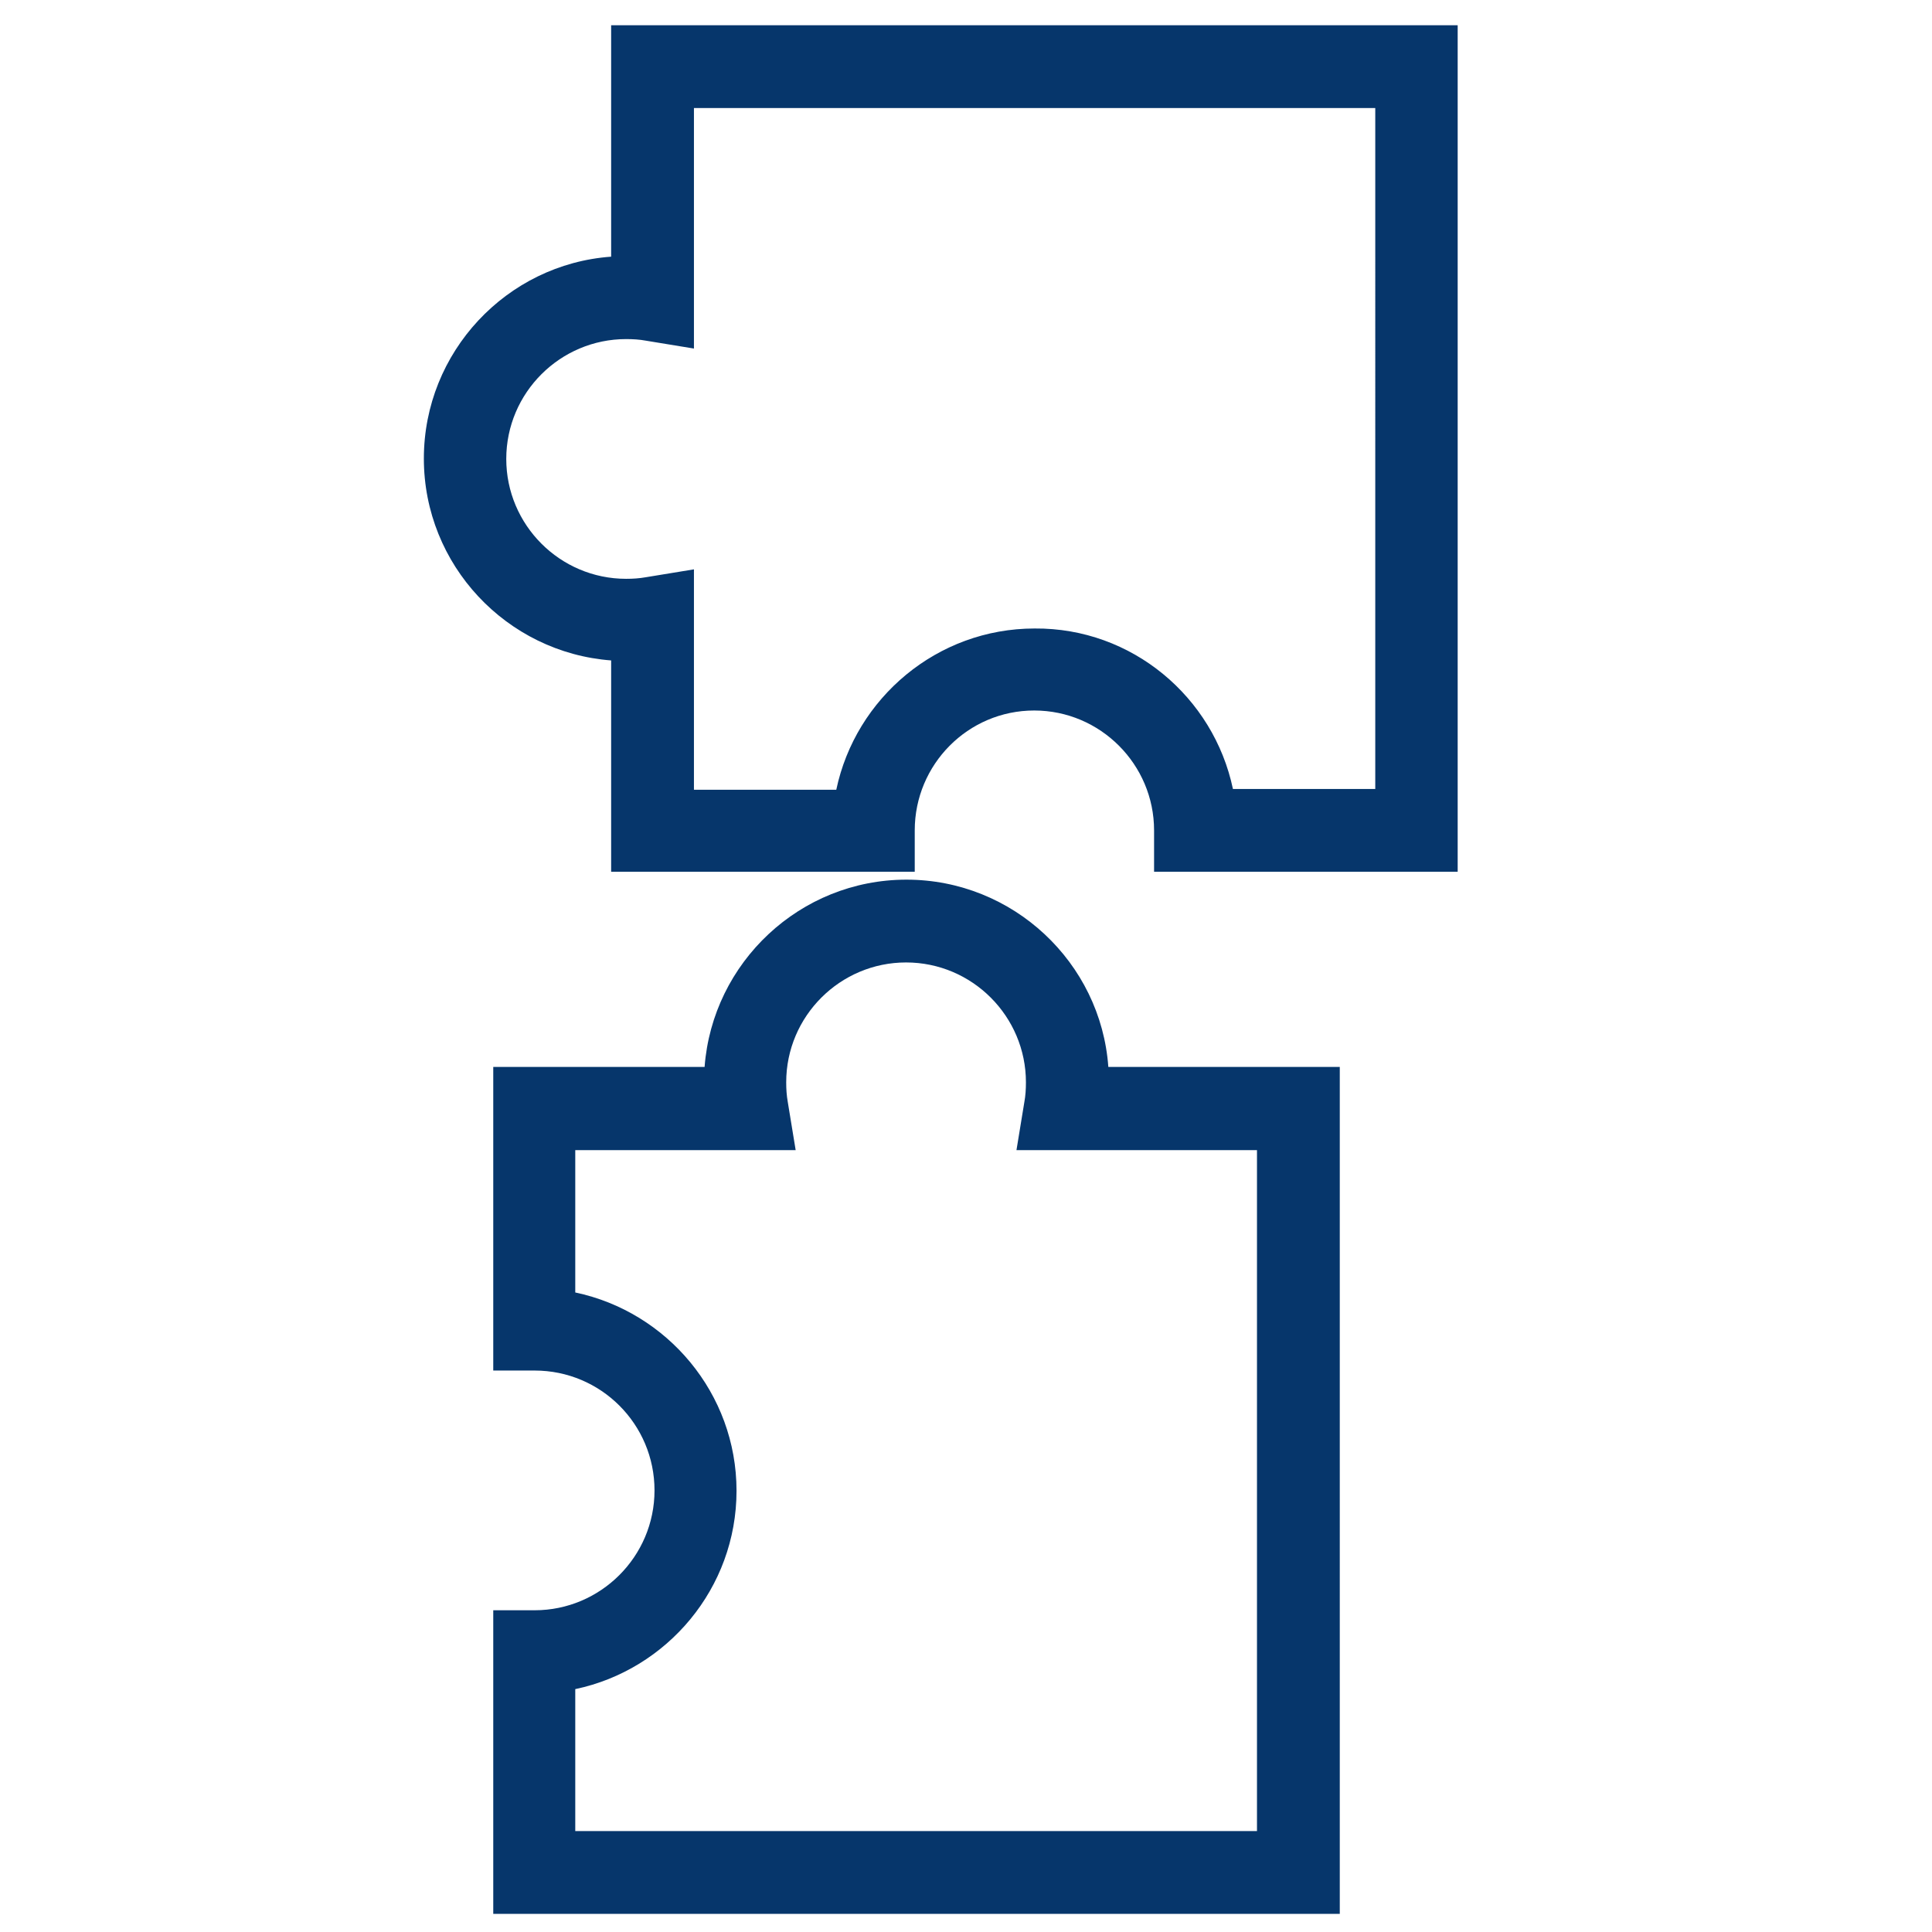
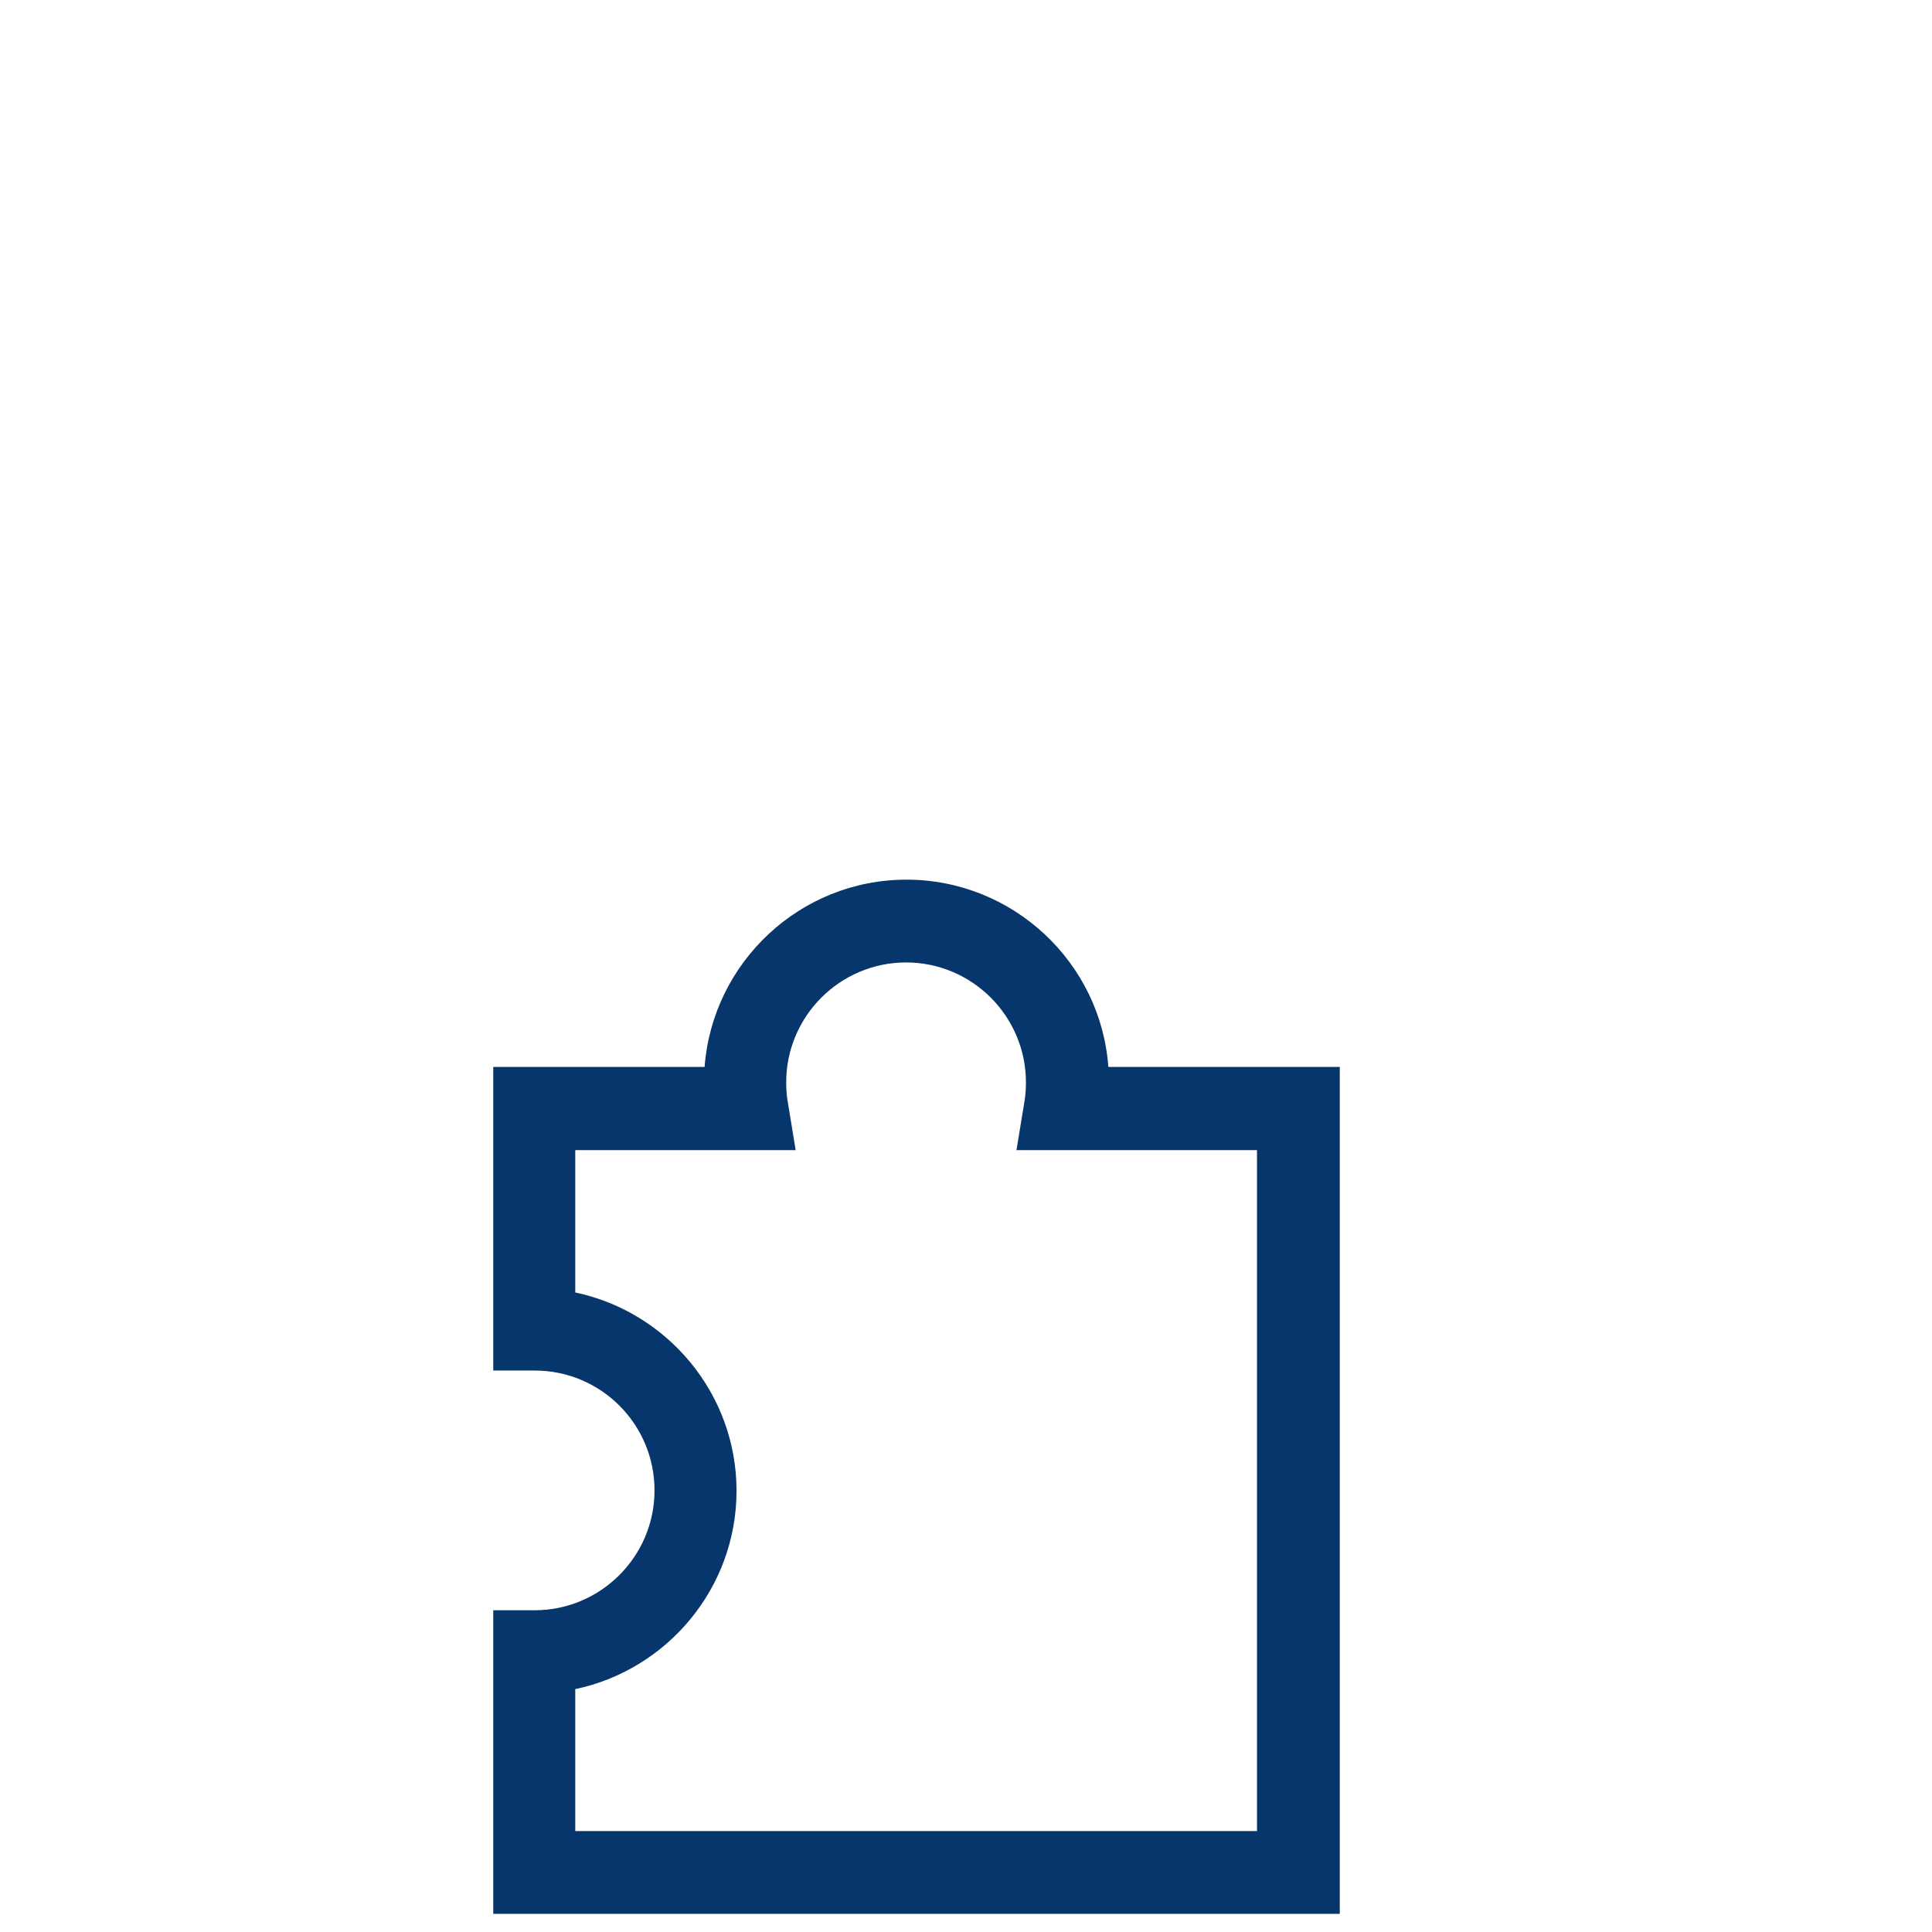
<svg xmlns="http://www.w3.org/2000/svg" version="1.1" id="Layer_1" x="0px" y="0px" viewBox="0 0 490 490" style="enable-background:new 0 0 490 490;" xml:space="preserve">
  <style type="text/css">
	.st0{fill:#06366B;}
</style>
  <g>
    <g>
      <path class="st0" d="M339.8,485.4H125.1v-77h10.5c16.7,0,30.4-13.6,30.4-30.4s-13.6-30.4-30.4-30.4h-10.5v-77h53.6    c2-26.5,24.2-47.5,51.2-47.5c27,0,49.3,21,51.2,47.5h58.7V485.4z M146.1,464.4h172.7V291.7h-61l2-12.2c0.3-1.6,0.4-3.3,0.4-5    c0-16.7-13.6-30.4-30.4-30.4c-16.7,0-30.4,13.6-30.4,30.4c0,1.7,0.1,3.3,0.4,5l2,12.2h-55.9v36.1c23.3,4.9,40.9,25.6,40.9,50.3    c0,24.7-17.6,45.4-40.9,50.3V464.4z" />
    </g>
    <g>
-       <path class="st0" d="M369.7,221.1h-77v-10.5c0-16.7-13.6-30.4-30.4-30.4S232,193.9,232,210.6v10.5h-77v-53.6    c-26.5-2-47.5-24.2-47.5-51.2c0-27,21-49.3,47.5-51.2V6.4h214.7V221.1z M312.7,200.1h36.1V27.4H176v61l-12.2-2    c-1.6-0.3-3.3-0.4-5-0.4c-16.7,0-30.4,13.6-30.4,30.4c0,16.7,13.6,30.4,30.4,30.4c1.7,0,3.3-0.1,5-0.4l12.2-2v55.9h36.1    c4.9-23.3,25.6-40.9,50.3-40.9C287.1,159.2,307.8,176.8,312.7,200.1z" />
-     </g>
+       </g>
  </g>
</svg>